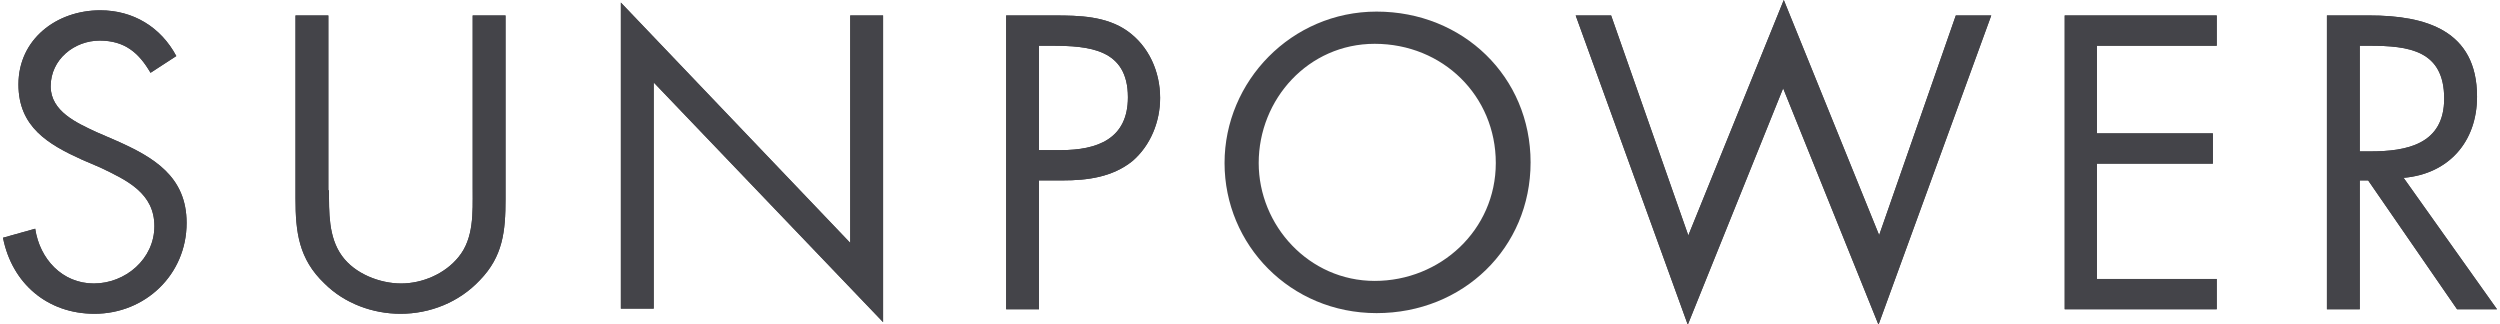
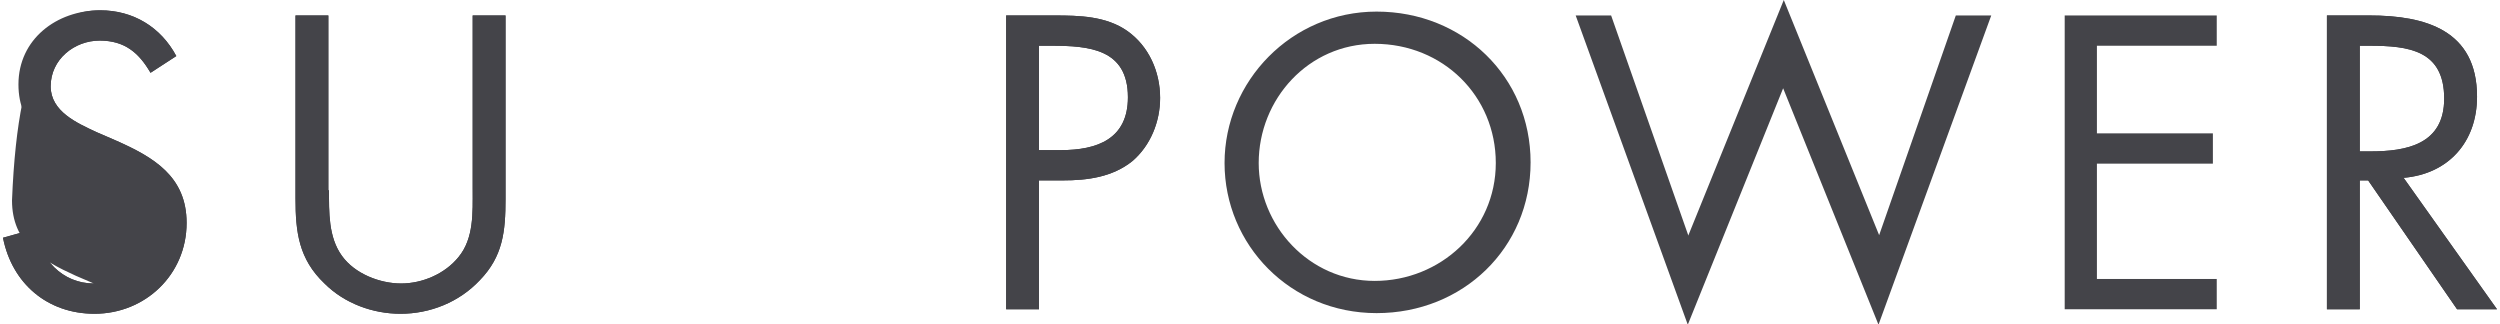
<svg xmlns="http://www.w3.org/2000/svg" id="a" width=".54in" height=".07in" viewBox="0 0 38.71 5.03">
  <g>
-     <path d="M2.29,1.13c-.18-.31-.4-.5-.79-.5s-.76,.29-.76,.71c0,.39,.41,.57,.71,.71l.3,.13c.59,.26,1.1,.56,1.1,1.28,0,.8-.64,1.41-1.43,1.41-.73,0-1.28-.47-1.42-1.18l.5-.14c.07,.47,.42,.85,.91,.85s.94-.38,.94-.89-.42-.71-.84-.91l-.28-.12c-.53-.24-.99-.51-.99-1.17C.24,.61,.83,.16,1.51,.16c.51,0,.94,.26,1.18,.71l-.4,.26Z" fill="#444449" />
+     <path d="M2.29,1.13c-.18-.31-.4-.5-.79-.5s-.76,.29-.76,.71c0,.39,.41,.57,.71,.71l.3,.13c.59,.26,1.1,.56,1.1,1.28,0,.8-.64,1.41-1.43,1.41-.73,0-1.28-.47-1.42-1.18l.5-.14c.07,.47,.42,.85,.91,.85l-.28-.12c-.53-.24-.99-.51-.99-1.17C.24,.61,.83,.16,1.51,.16c.51,0,.94,.26,1.18,.71l-.4,.26Z" fill="#444449" />
    <path d="M5.06,2.95c0,.34-.01,.73,.2,1.02,.2,.28,.59,.43,.92,.43s.68-.15,.89-.41c.24-.29,.22-.69,.22-1.05V.24h.51V3.09c0,.5-.04,.89-.4,1.26-.32,.34-.77,.52-1.23,.52-.43,0-.87-.16-1.18-.47-.4-.38-.45-.8-.45-1.32V.24h.51s0,2.72,0,2.72Z" fill="#444449" />
-     <path d="M9.59,.04l3.56,3.73V.24h.51V5l-3.56-3.72v3.51h-.51V.04Z" fill="#444449" />
    <path d="M16.08,.71h.19c.59,0,1.19,.05,1.19,.8,0,.65-.48,.82-1.04,.82h-.34V.71h0Zm0,2.09h.37c.38,0,.77-.05,1.08-.3,.28-.24,.43-.61,.43-.98,0-.4-.17-.8-.51-1.04-.33-.23-.74-.24-1.13-.24h-.75V4.8h.51s0-2,0-2Z" fill="#444449" />
-     <path d="M26.16,3.65l1.48-3.65,1.48,3.65L30.31,.24h.55l-1.75,4.8-1.48-3.67-1.48,3.67L24.41,.24h.55l1.2,3.42Z" fill="#444449" />
-     <path d="M32,.24h2.36v.47h-1.86v1.36h1.8v.47h-1.8v1.79h1.86v.47h-2.36V.24Z" fill="#444449" />
    <path d="M36.58,.71h.15c.61,0,1.16,.07,1.16,.82,0,.71-.58,.82-1.15,.82h-.16V.71Zm0,2.09h.13l1.38,2h.62l-1.45-2.04c.7-.06,1.14-.56,1.14-1.26,0-1.03-.8-1.26-1.67-1.26h-.66V4.8h.51V2.8h0Z" fill="#444449" />
  </g>
  <g>
    <path d="M2.29,1.13c-.18-.31-.4-.5-.79-.5s-.76,.29-.76,.71c0,.39,.41,.57,.71,.71l.3,.13c.59,.26,1.1,.56,1.1,1.28,0,.8-.64,1.41-1.43,1.41-.73,0-1.28-.47-1.42-1.18l.5-.14c.07,.47,.42,.85,.91,.85s.94-.38,.94-.89-.42-.71-.84-.91l-.28-.12c-.53-.24-.99-.51-.99-1.17C.24,.61,.83,.16,1.51,.16c.51,0,.94,.26,1.18,.71l-.4,.26Z" fill="#444449" />
    <path d="M5.06,2.95c0,.34-.01,.73,.2,1.02,.2,.28,.59,.43,.92,.43s.68-.15,.89-.41c.24-.29,.22-.69,.22-1.05V.24h.51V3.09c0,.5-.04,.89-.4,1.26-.32,.34-.77,.52-1.23,.52-.43,0-.87-.16-1.18-.47-.4-.38-.45-.8-.45-1.32V.24h.51s0,2.72,0,2.72Z" fill="#444449" />
-     <path d="M9.59,.04l3.56,3.73V.24h.51V5l-3.56-3.72v3.51h-.51V.04Z" fill="#444449" />
    <path d="M16.08,.71h.19c.59,0,1.19,.05,1.19,.8,0,.65-.48,.82-1.04,.82h-.34V.71h0Zm0,2.09h.37c.38,0,.77-.05,1.08-.3,.28-.24,.43-.61,.43-.98,0-.4-.17-.8-.51-1.04-.33-.23-.74-.24-1.13-.24h-.75V4.8h.51s0-2,0-2Z" fill="#444449" />
    <path d="M26.16,3.65l1.48-3.65,1.48,3.65L30.31,.24h.55l-1.75,4.8-1.48-3.67-1.48,3.67L24.41,.24h.55l1.2,3.42Z" fill="#444449" />
    <path d="M32,.24h2.36v.47h-1.86v1.36h1.8v.47h-1.8v1.79h1.86v.47h-2.36V.24Z" fill="#444449" />
    <path d="M36.58,.71h.15c.61,0,1.16,.07,1.16,.82,0,.71-.58,.82-1.15,.82h-.16V.71Zm0,2.09h.13l1.38,2h.62l-1.45-2.04c.7-.06,1.14-.56,1.14-1.26,0-1.03-.8-1.26-1.67-1.26h-.66V4.8h.51V2.8h0Z" fill="#444449" />
  </g>
  <path d="M23.71,2.52c0,1.33-1.05,2.34-2.39,2.34s-2.36-1.06-2.36-2.33S20,.18,21.32,.18c1.34,0,2.39,1.01,2.39,2.34Zm-4.22,.01c0,.97,.78,1.83,1.8,1.83s1.88-.79,1.88-1.83-.82-1.85-1.88-1.85c-1.03,0-1.8,.86-1.8,1.85Z" fill="#444449" />
</svg>